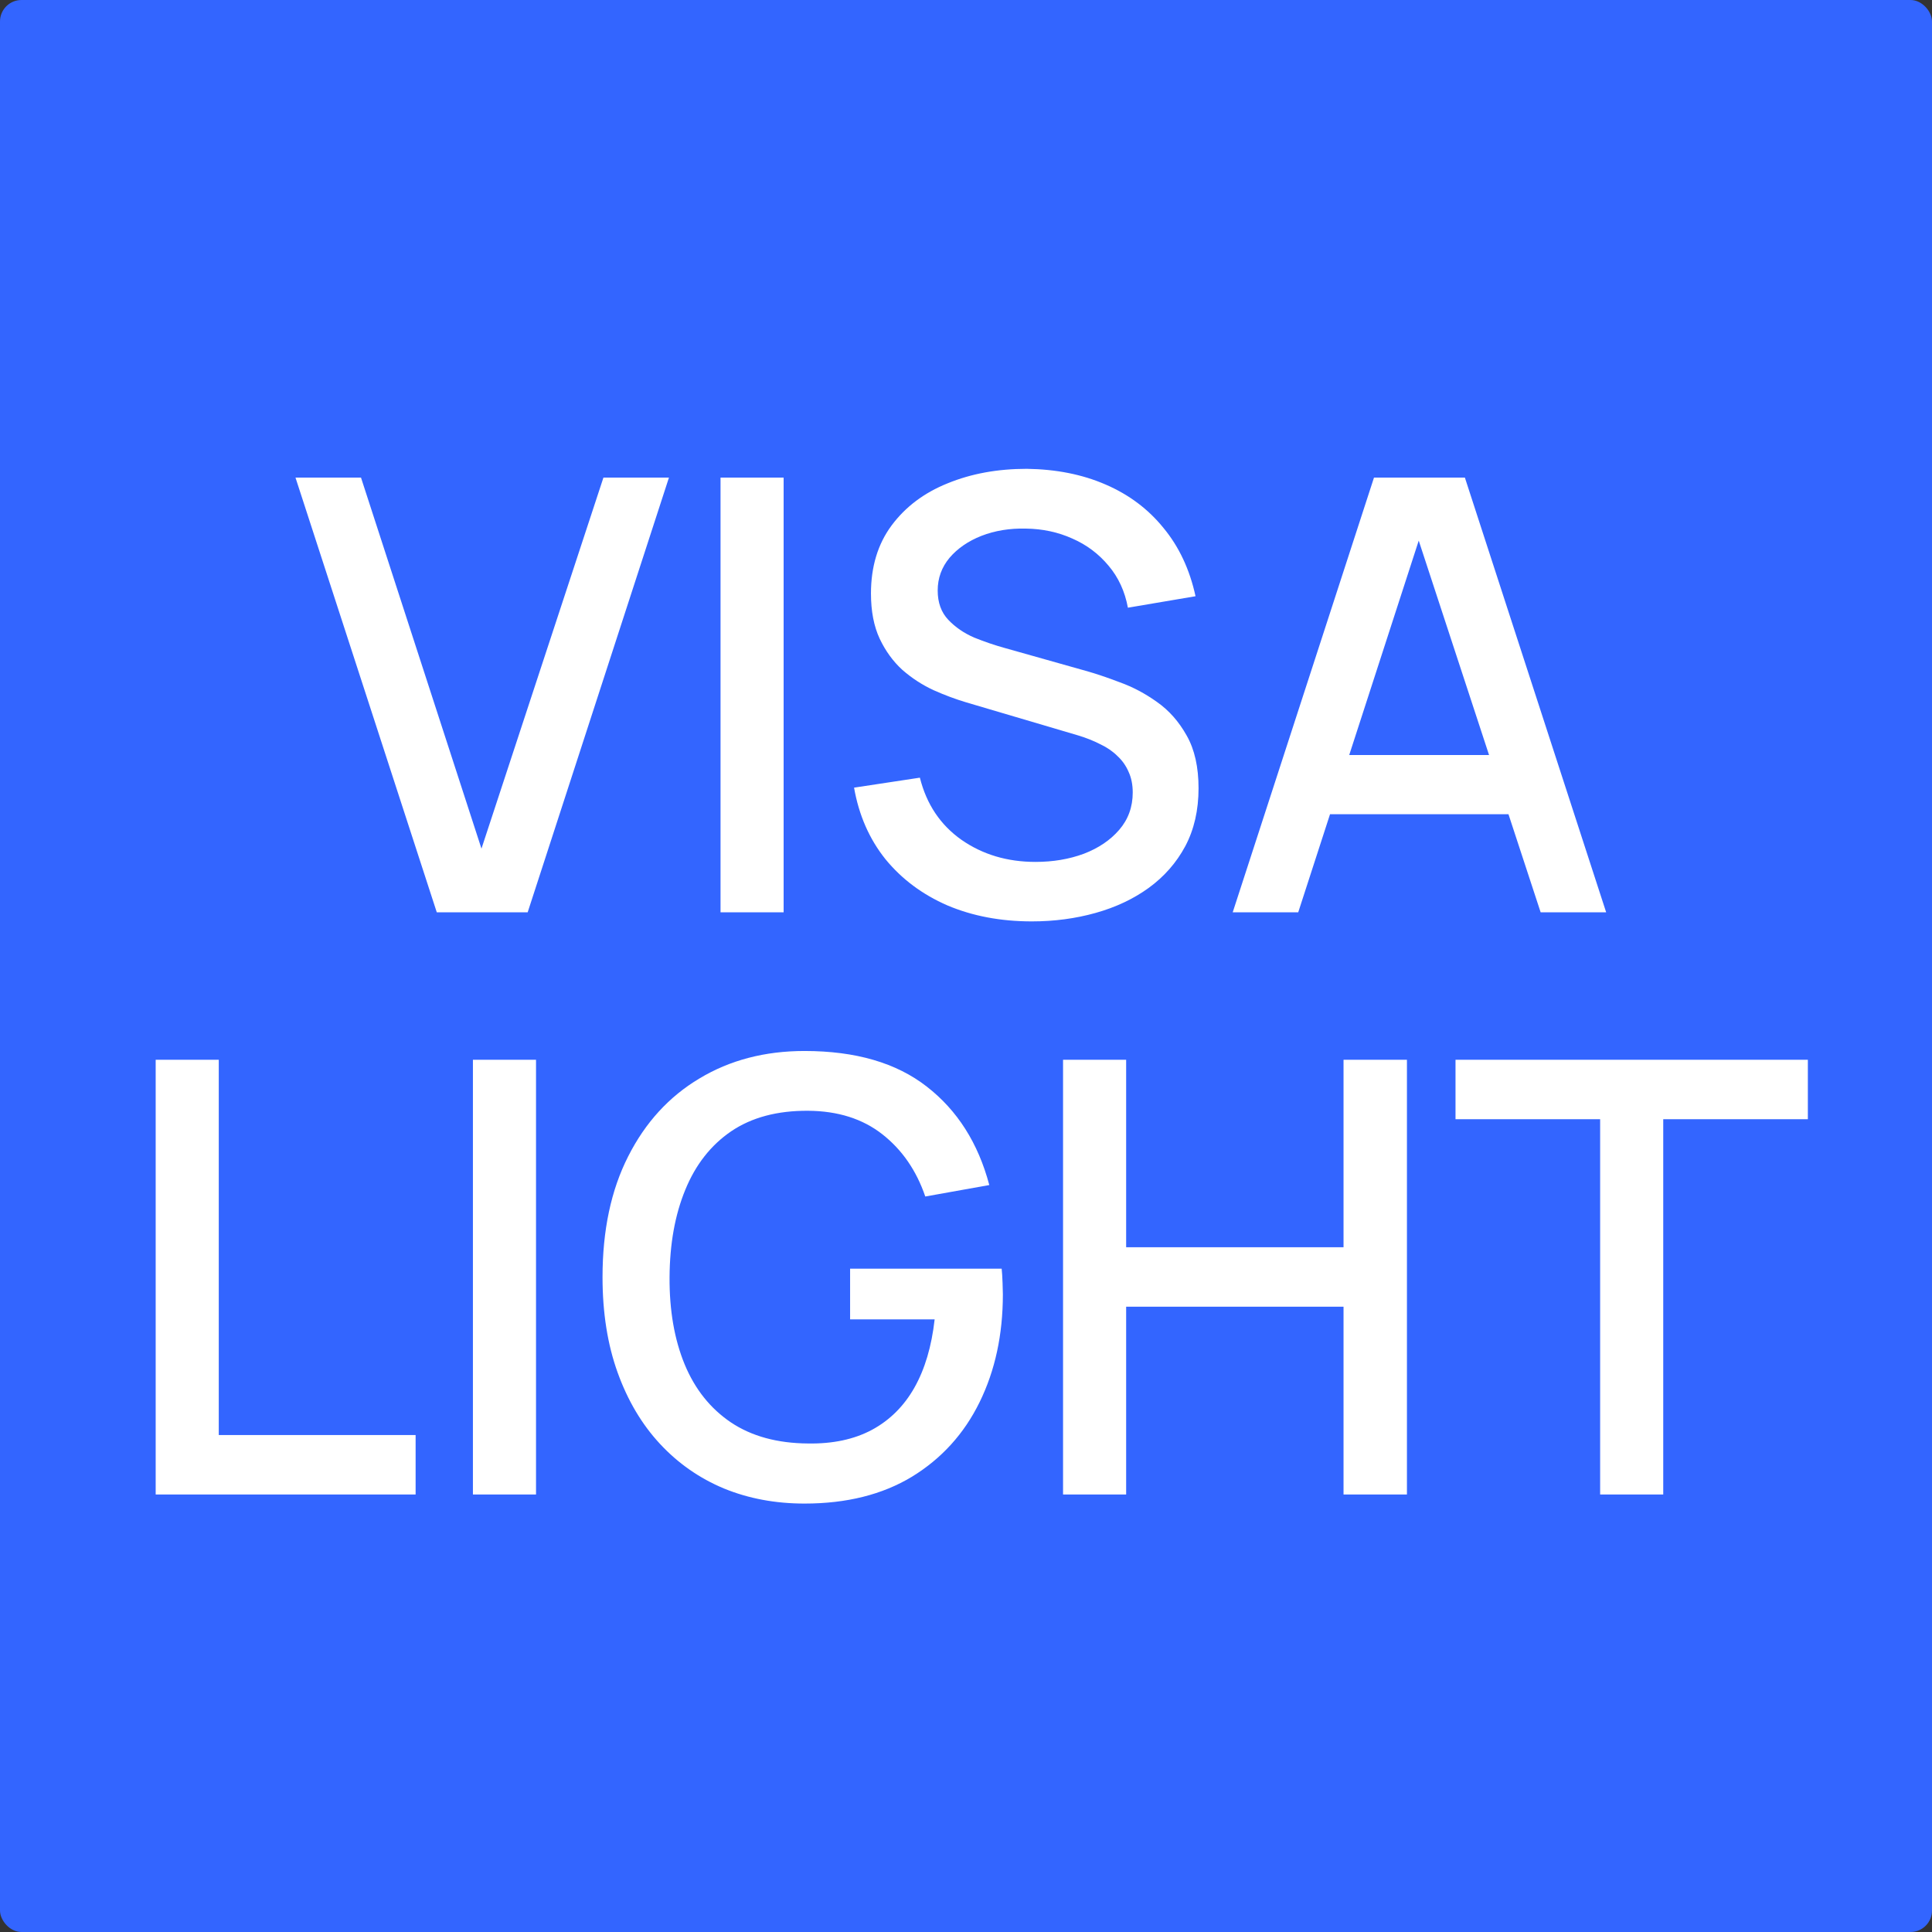
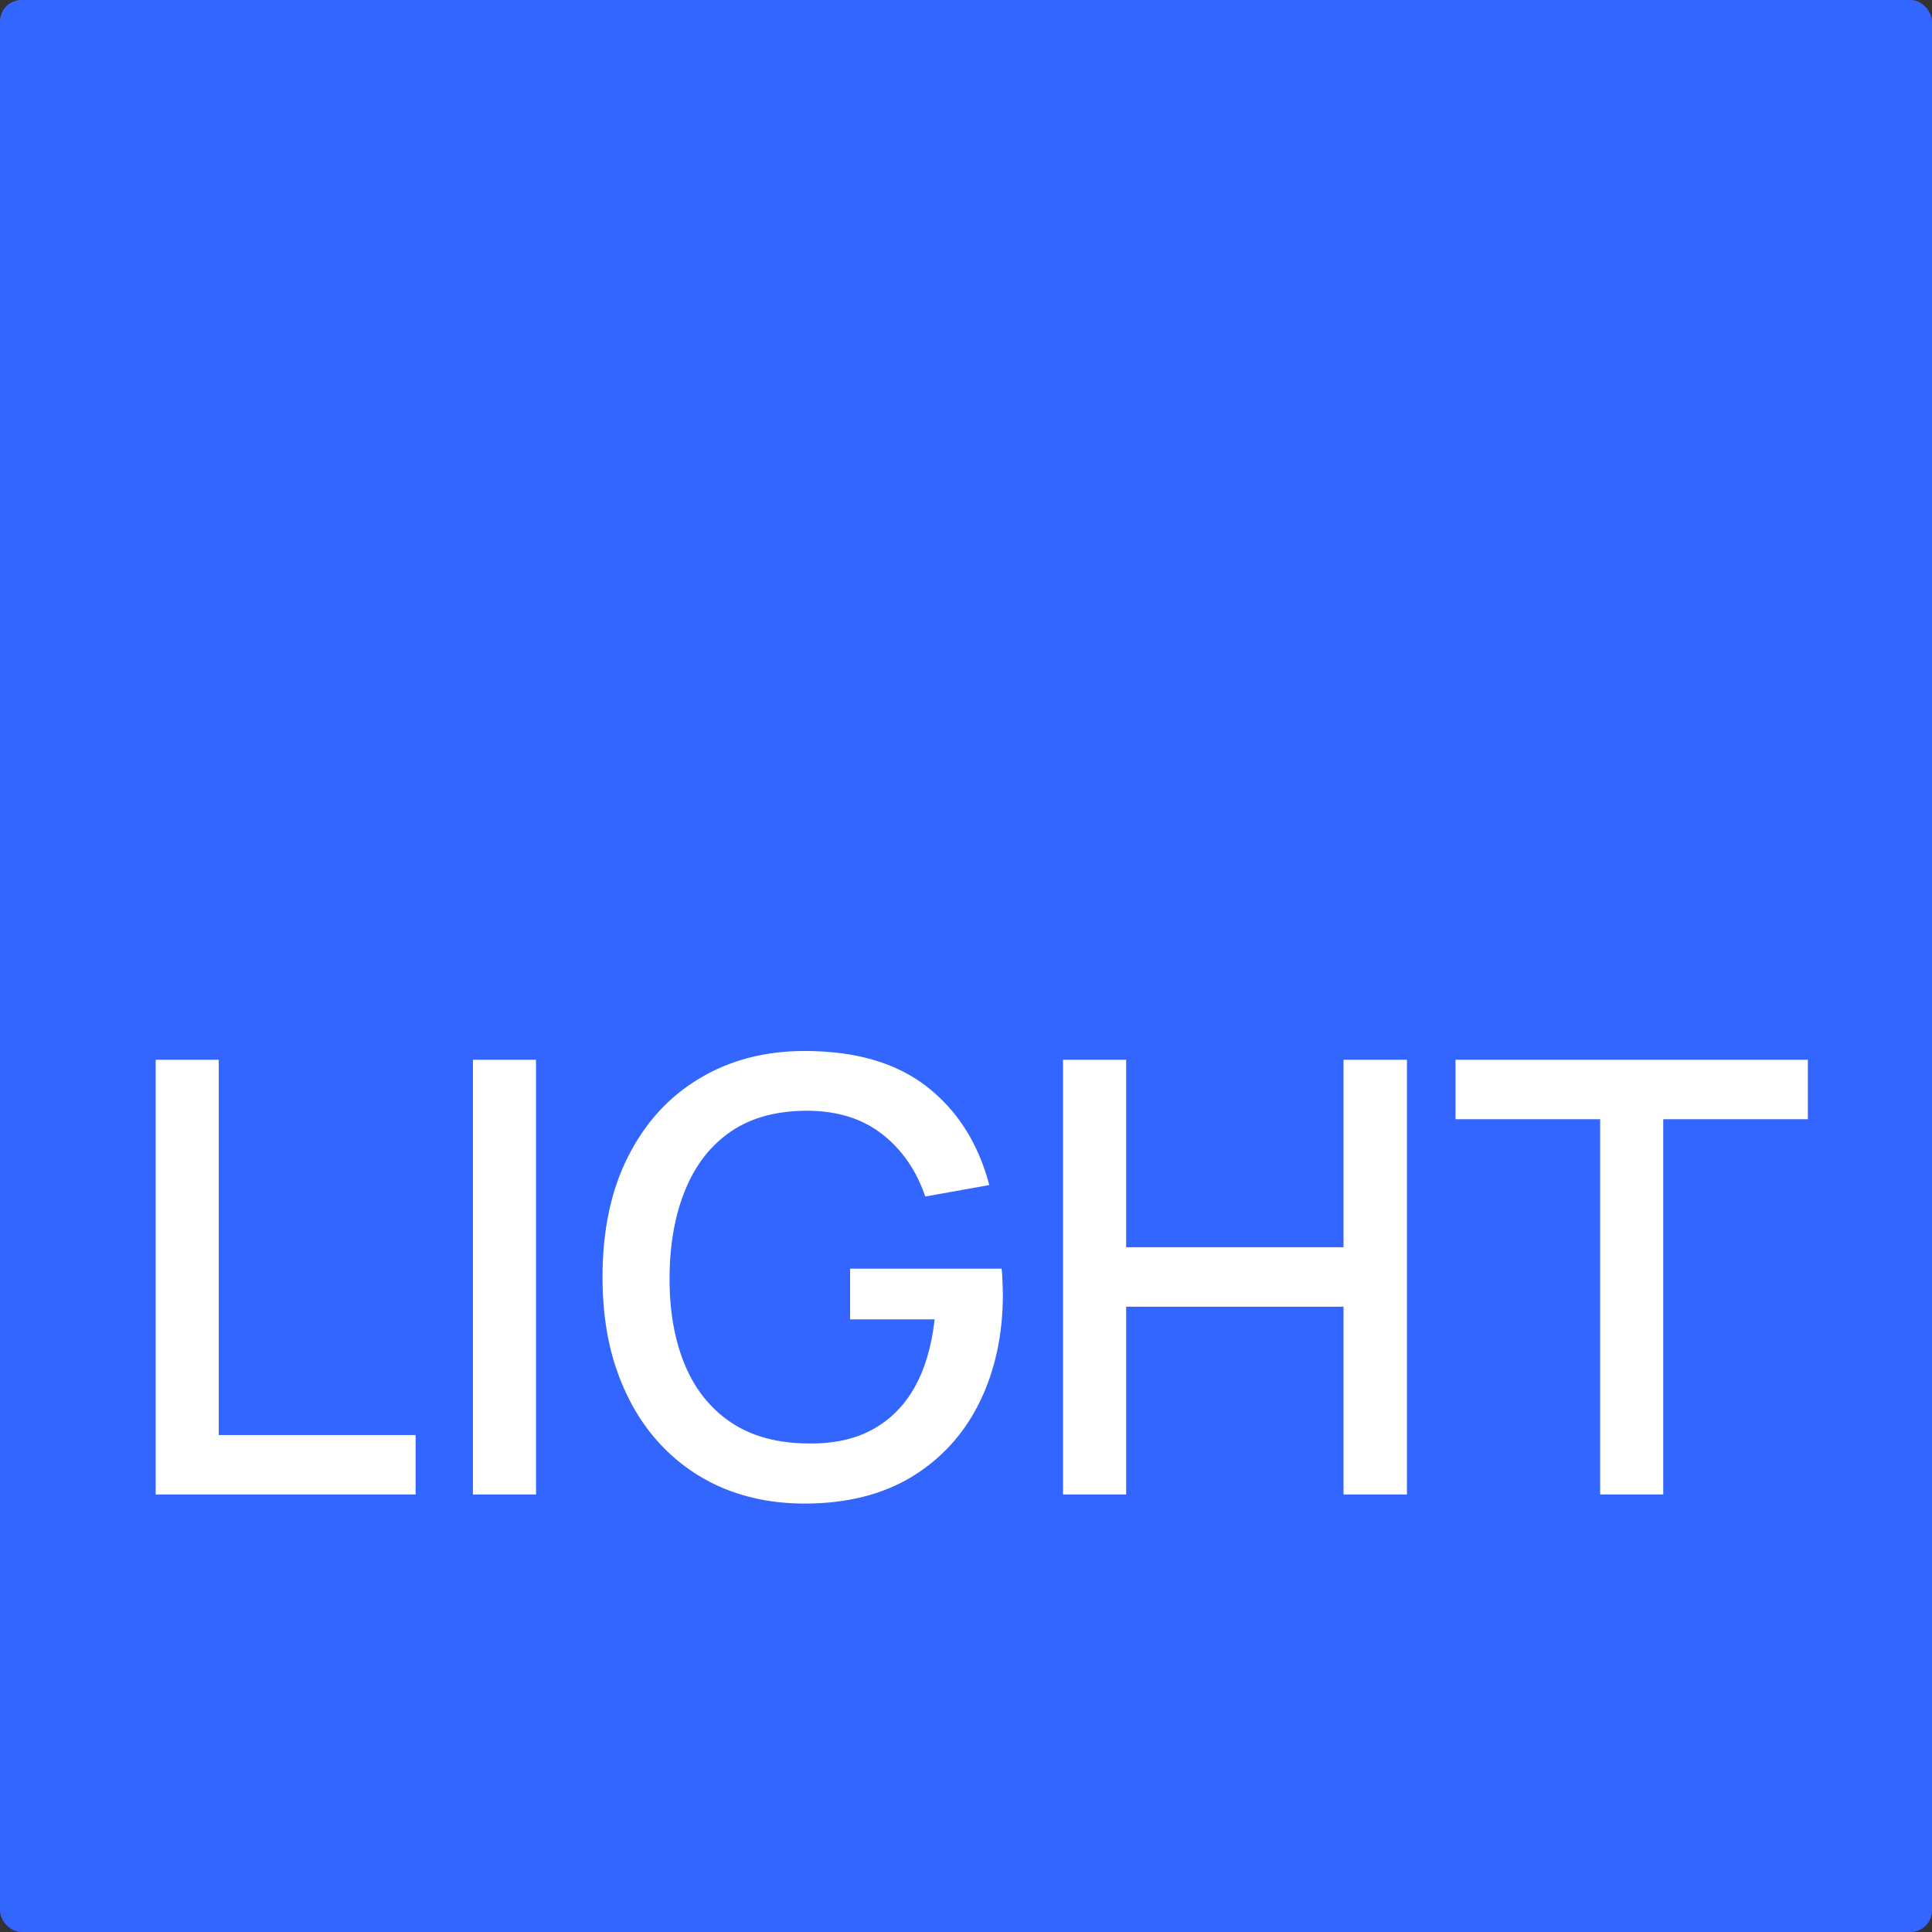
<svg xmlns="http://www.w3.org/2000/svg" width="180" height="180" viewBox="0 0 180 180" fill="none">
  <rect x="0" y="0" width="180" height="180" fill="#333333" stroke="none" />
  <rect width="180" height="180" rx="2" fill="#3365FF" />
-   <path d="M40.694 85L27.529 44.494H33.633L44.857 79.065L56.221 44.494H62.325L49.161 85H40.694ZM67.13 85V44.494H73.009V85H67.13ZM96.139 85.844C93.232 85.844 90.607 85.347 88.263 84.353C85.938 83.34 84.016 81.906 82.496 80.049C80.996 78.174 80.021 75.952 79.571 73.383L85.703 72.454C86.322 74.93 87.616 76.861 89.585 78.249C91.554 79.618 93.851 80.302 96.477 80.302C98.108 80.302 99.608 80.049 100.977 79.543C102.346 79.018 103.443 78.277 104.268 77.321C105.112 76.346 105.534 75.183 105.534 73.833C105.534 73.102 105.403 72.454 105.14 71.892C104.896 71.329 104.55 70.842 104.1 70.429C103.668 69.998 103.134 69.632 102.496 69.332C101.877 69.013 101.193 68.742 100.443 68.516L90.063 65.45C89.05 65.15 88.019 64.766 86.969 64.297C85.919 63.81 84.953 63.181 84.072 62.413C83.209 61.625 82.506 60.659 81.962 59.515C81.418 58.352 81.146 56.946 81.146 55.296C81.146 52.802 81.784 50.692 83.059 48.967C84.353 47.223 86.097 45.91 88.291 45.029C90.485 44.129 92.942 43.679 95.661 43.679C98.399 43.716 100.846 44.204 103.002 45.141C105.178 46.079 106.978 47.429 108.403 49.192C109.847 50.936 110.841 53.055 111.385 55.549L105.084 56.618C104.803 55.099 104.203 53.796 103.284 52.708C102.365 51.602 101.24 50.758 99.908 50.176C98.577 49.576 97.133 49.267 95.576 49.248C94.076 49.211 92.698 49.436 91.442 49.923C90.204 50.411 89.21 51.095 88.46 51.977C87.728 52.858 87.363 53.871 87.363 55.015C87.363 56.14 87.691 57.049 88.347 57.743C89.004 58.437 89.81 58.99 90.766 59.403C91.742 59.797 92.707 60.125 93.664 60.387L101.146 62.497C102.084 62.759 103.143 63.116 104.325 63.566C105.525 63.997 106.678 64.606 107.784 65.394C108.91 66.182 109.838 67.232 110.569 68.545C111.301 69.838 111.666 71.47 111.666 73.439C111.666 75.483 111.254 77.283 110.429 78.84C109.603 80.377 108.469 81.671 107.025 82.722C105.6 83.753 103.949 84.531 102.074 85.056C100.199 85.581 98.221 85.844 96.139 85.844ZM114.848 85L128.012 44.494H136.479L149.643 85H143.539L131.416 48.039H132.935L120.952 85H114.848ZM121.683 75.858V70.345H142.836V75.858H121.683Z" fill="white" />
  <path d="M14.504 139.24V98.734H20.382V133.698H38.722V139.24H14.504ZM44.061 139.24V98.734H49.94V139.24H44.061ZM74.955 140.084C72.236 140.084 69.732 139.615 67.444 138.677C65.156 137.721 63.169 136.333 61.481 134.514C59.793 132.695 58.481 130.482 57.543 127.876C56.605 125.269 56.136 122.306 56.136 118.987C56.136 114.617 56.934 110.867 58.527 107.735C60.121 104.585 62.334 102.166 65.166 100.478C67.998 98.772 71.26 97.918 74.955 97.918C79.718 97.918 83.515 99.025 86.347 101.237C89.197 103.45 91.138 106.507 92.17 110.408L86.206 111.476C85.381 109.057 84.05 107.126 82.212 105.682C80.374 104.238 78.068 103.507 75.292 103.488C72.423 103.469 70.032 104.107 68.119 105.401C66.225 106.695 64.8 108.514 63.844 110.858C62.887 113.183 62.4 115.893 62.381 118.987C62.362 122.081 62.831 124.791 63.788 127.116C64.744 129.423 66.178 131.223 68.091 132.517C70.023 133.811 72.423 134.467 75.292 134.486C77.599 134.523 79.577 134.101 81.228 133.22C82.896 132.32 84.219 131.007 85.194 129.282C86.169 127.557 86.797 125.438 87.078 122.925H79.202V118.199H93.323C93.36 118.537 93.388 118.987 93.407 119.549C93.426 120.093 93.435 120.44 93.435 120.59C93.435 124.341 92.713 127.688 91.269 130.632C89.826 133.576 87.725 135.892 84.969 137.58C82.212 139.249 78.874 140.084 74.955 140.084ZM99.042 139.24V98.734H104.921V116.202H125.174V98.734H131.081V139.24H125.174V121.743H104.921V139.24H99.042ZM149.081 139.24V104.275H135.607V98.734H168.434V104.275H154.96V139.24H149.081Z" fill="white" />
</svg>